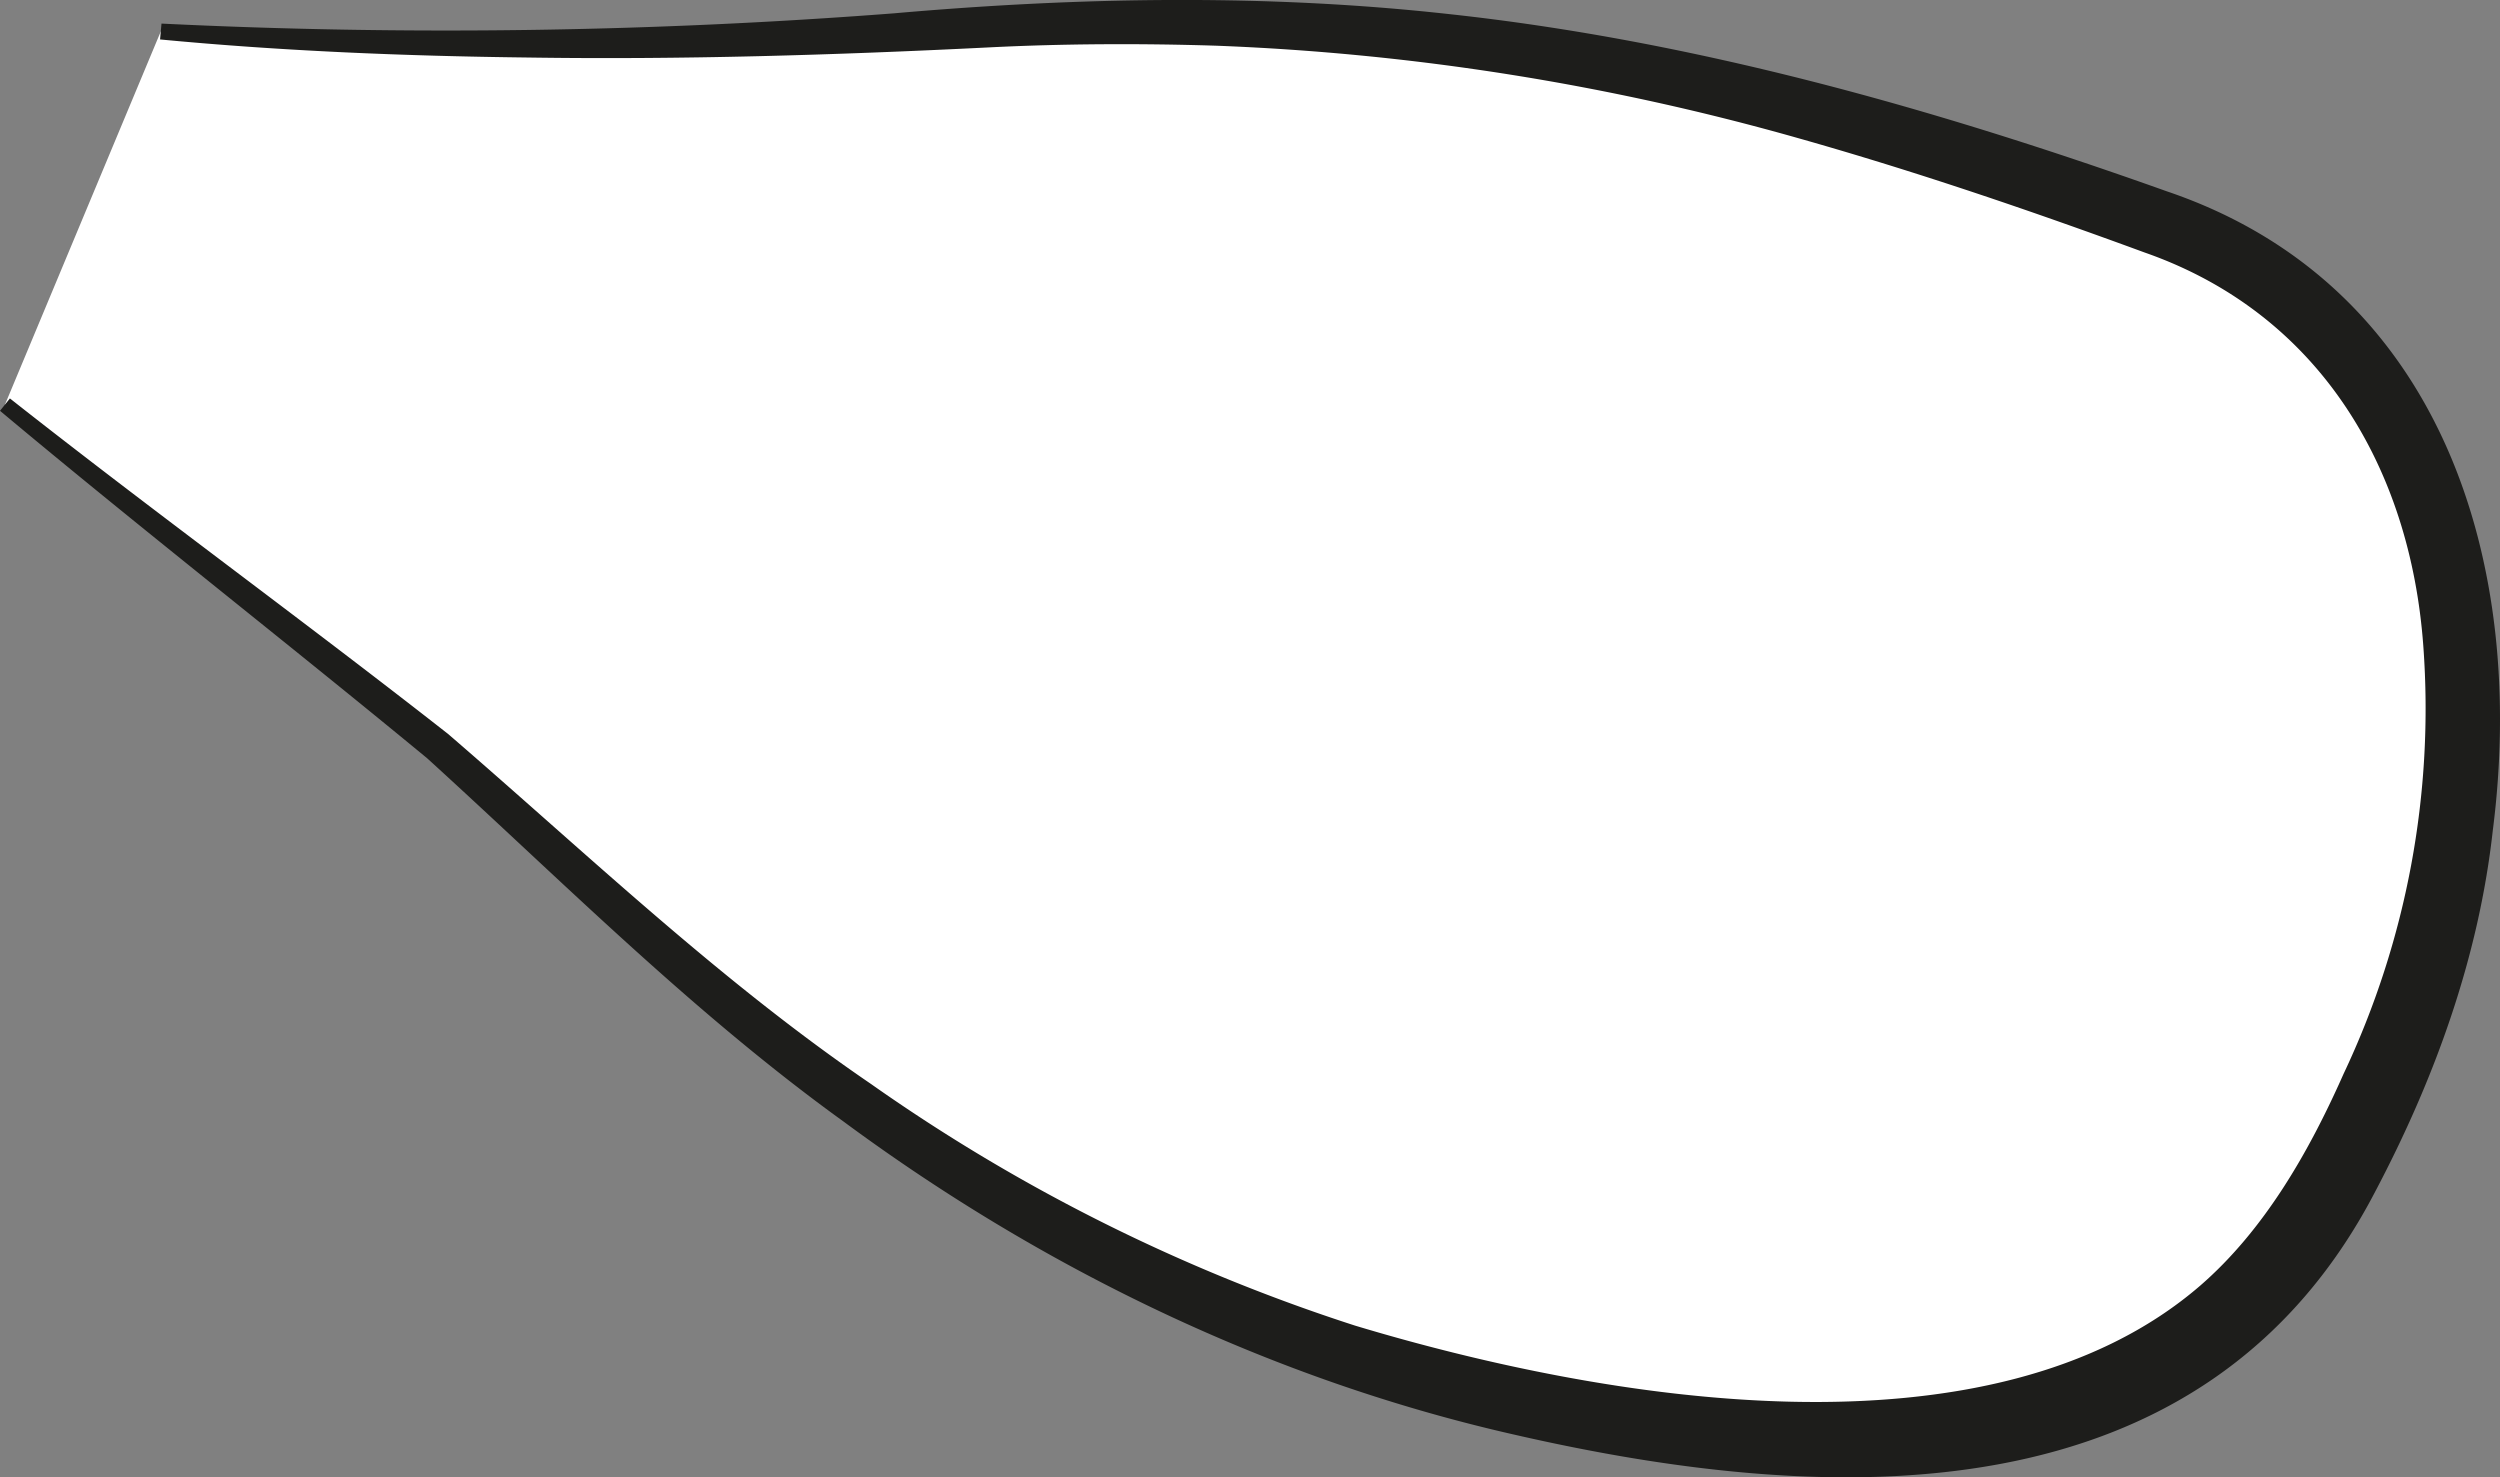
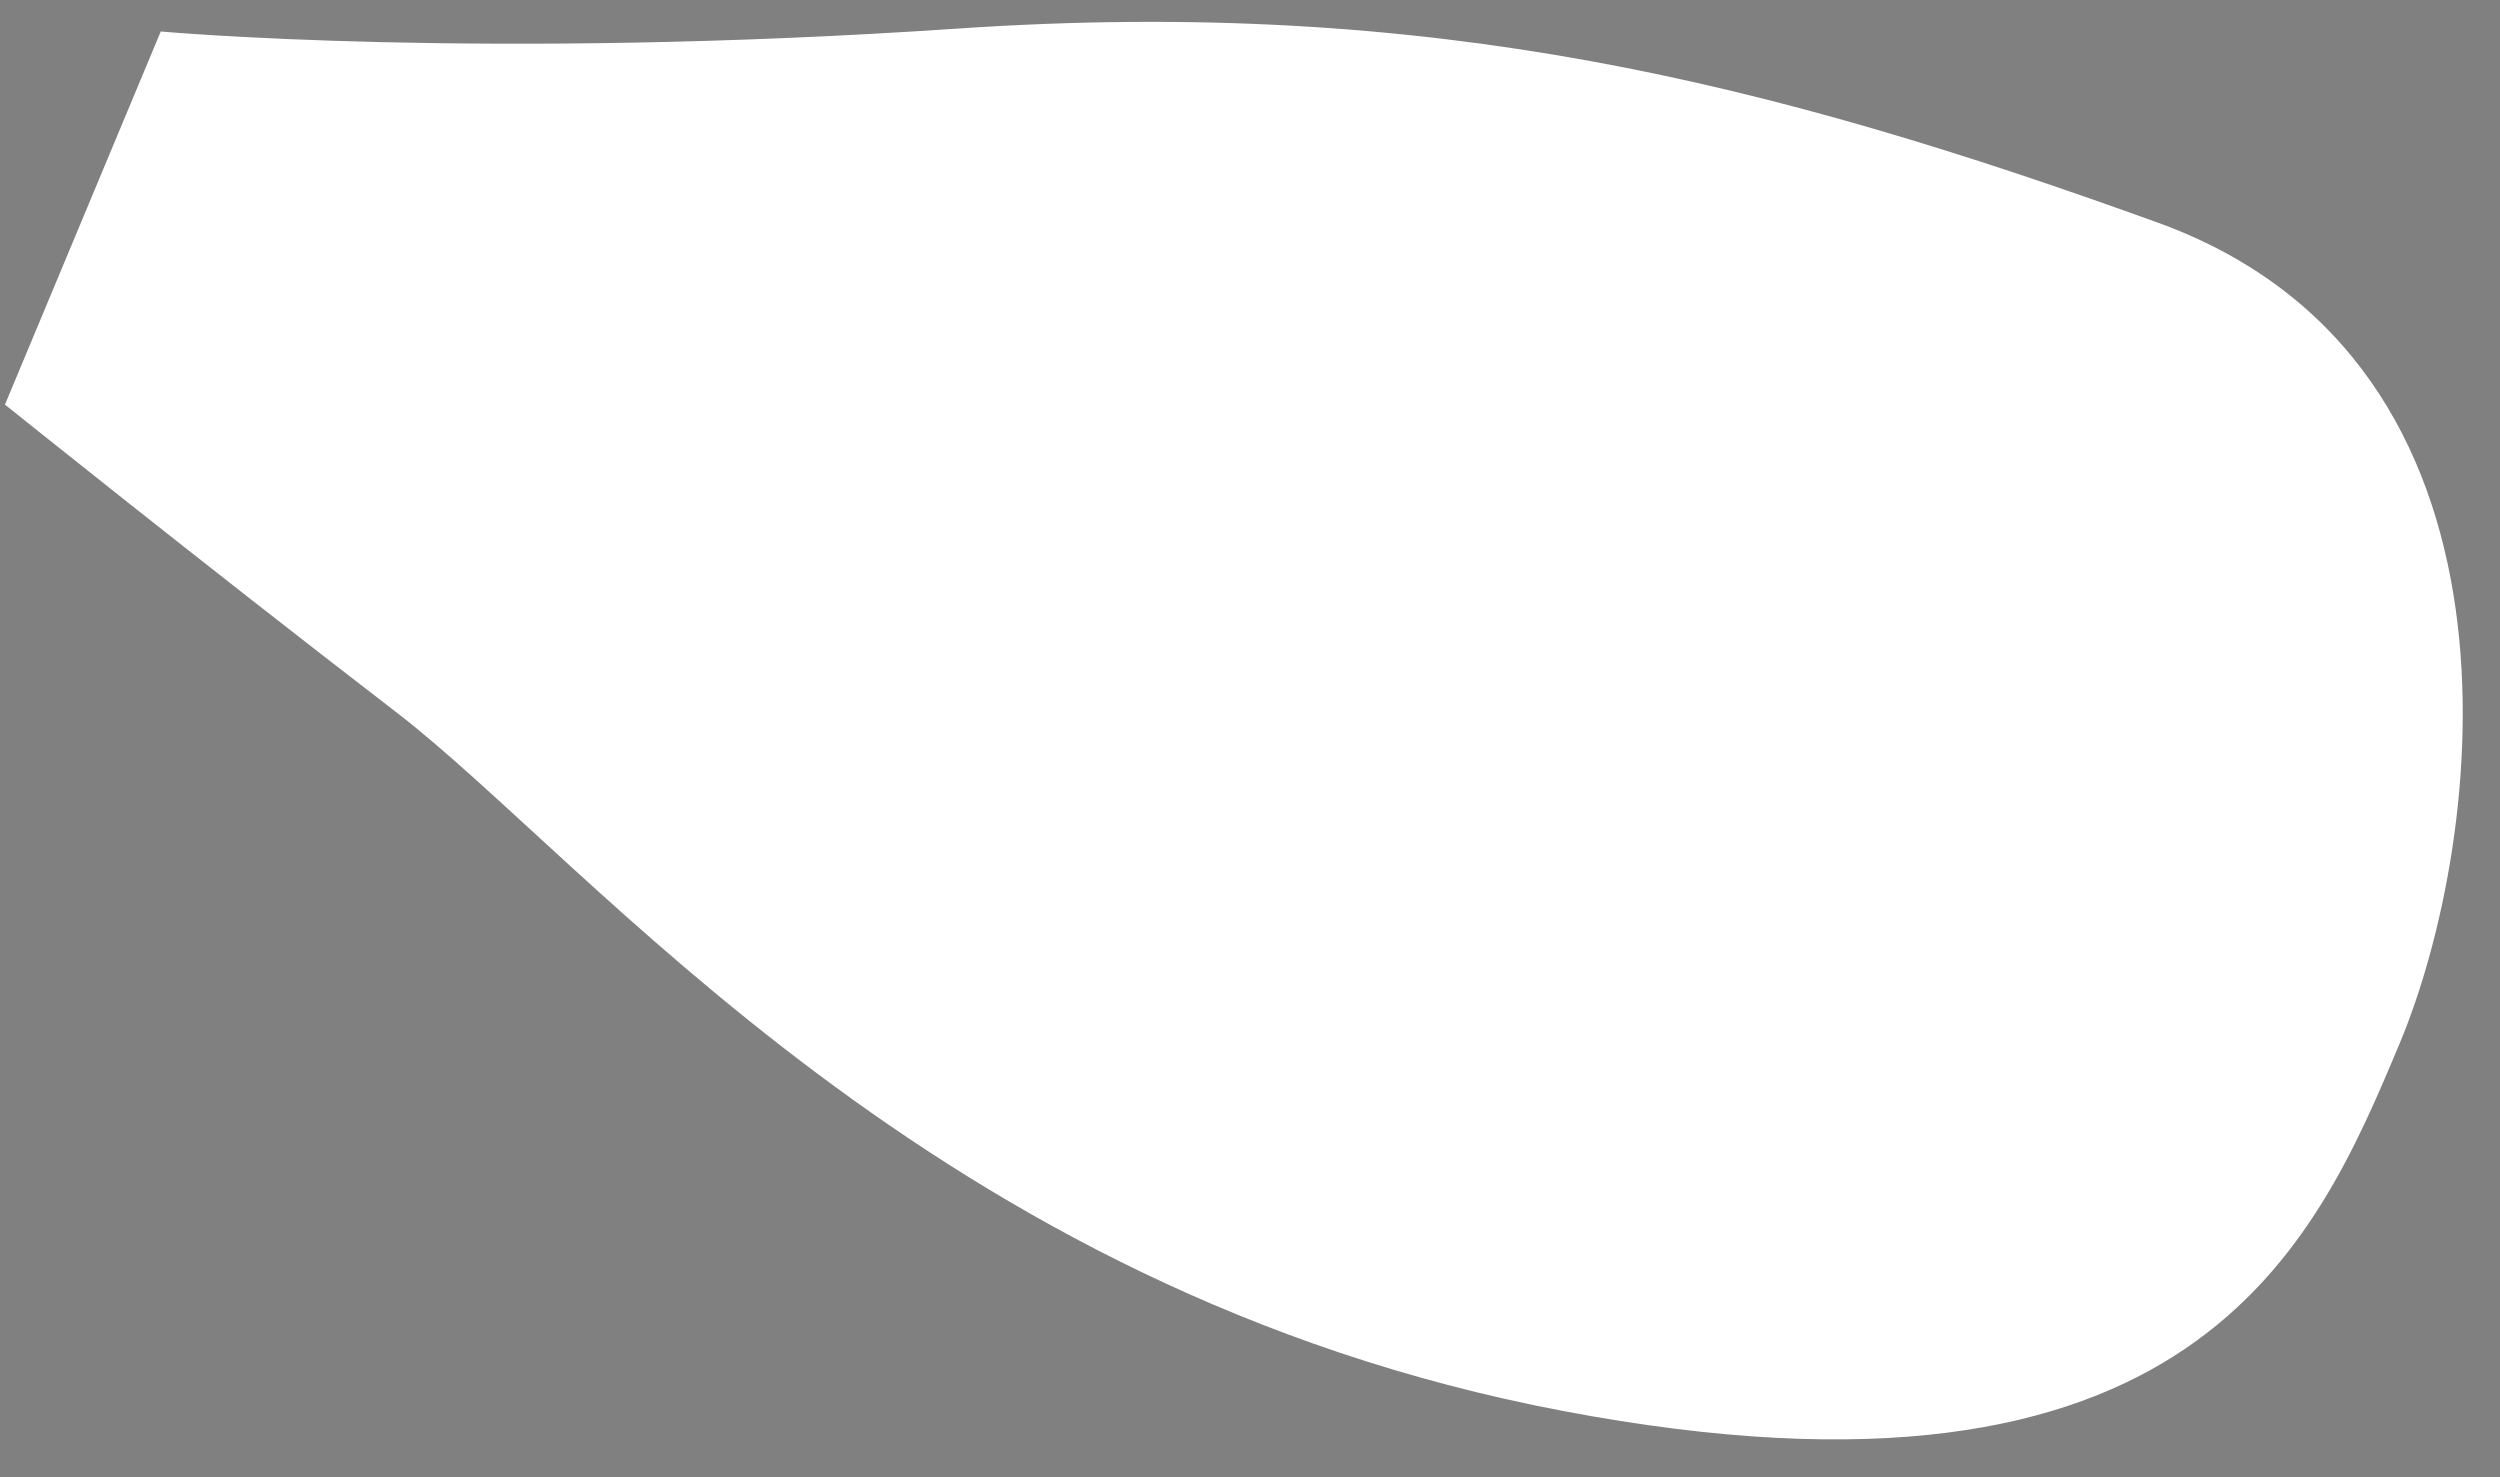
<svg xmlns="http://www.w3.org/2000/svg" width="261.14" height="154.312" viewBox="0 0 261.14 154.312">
  <rect x="0" y="0" width="261.14" height="154.312" fill="#808080" stroke="none" />
  <g id="Сгруппировать_369" data-name="Сгруппировать 369" transform="translate(-344.113 -325.109)">
    <path id="Контур_1085" data-name="Контур 1085" d="M339.705,308.256s33.605,3.068,83.2-.3,84.982,5.661,125.362,20.253,34.245,64.372,25.312,85.729-21.634,50.9-87.423,38.41-101.437-57.286-121.83-72.968-40.895-32.15-40.895-32.15" transform="translate(21.201 20.141)" fill="#fff" />
-     <path id="Контур_1086" data-name="Контур 1086" d="M339.813,307.573A609.939,609.939,0,0,0,416.34,306.5c19.226-1.688,38.7-2.051,57.914.075,25.705,2.787,50.736,9.857,75.022,18.517,28.832,9.769,37.641,38.937,34.051,66.8-1.468,13.246-6.074,25.94-12.3,37.73C553.1,464.053,514.2,462.535,481.274,455c-25.4-5.733-49.321-17.3-70.18-32.712-15.707-11.325-29.311-25.035-43.526-37.969-14.7-12.13-30.008-24.062-44.624-36.3l1.036-1.29c15.033,11.845,30.693,23.229,45.768,35.046,14.5,12.5,28.382,25.795,44.168,36.556a188.077,188.077,0,0,0,50.571,25.246c25.888,7.8,66.291,14.793,88.275-4.169,6.69-5.8,11.343-13.92,14.973-22.108a89.2,89.2,0,0,0,8.339-44.7c-1.355-18.693-10.907-34.752-29.1-41.111-11.933-4.387-23.962-8.487-36.184-11.945a258.913,258.913,0,0,0-60.829-9.662c-7.866-.247-15.936-.217-23.8.182-15.9.795-32.165,1.294-48.064,1.053-12.828-.152-25.635-.669-38.433-1.888Z" transform="translate(21.169 20)" fill="#1d1d1b" />
  </g>
</svg>